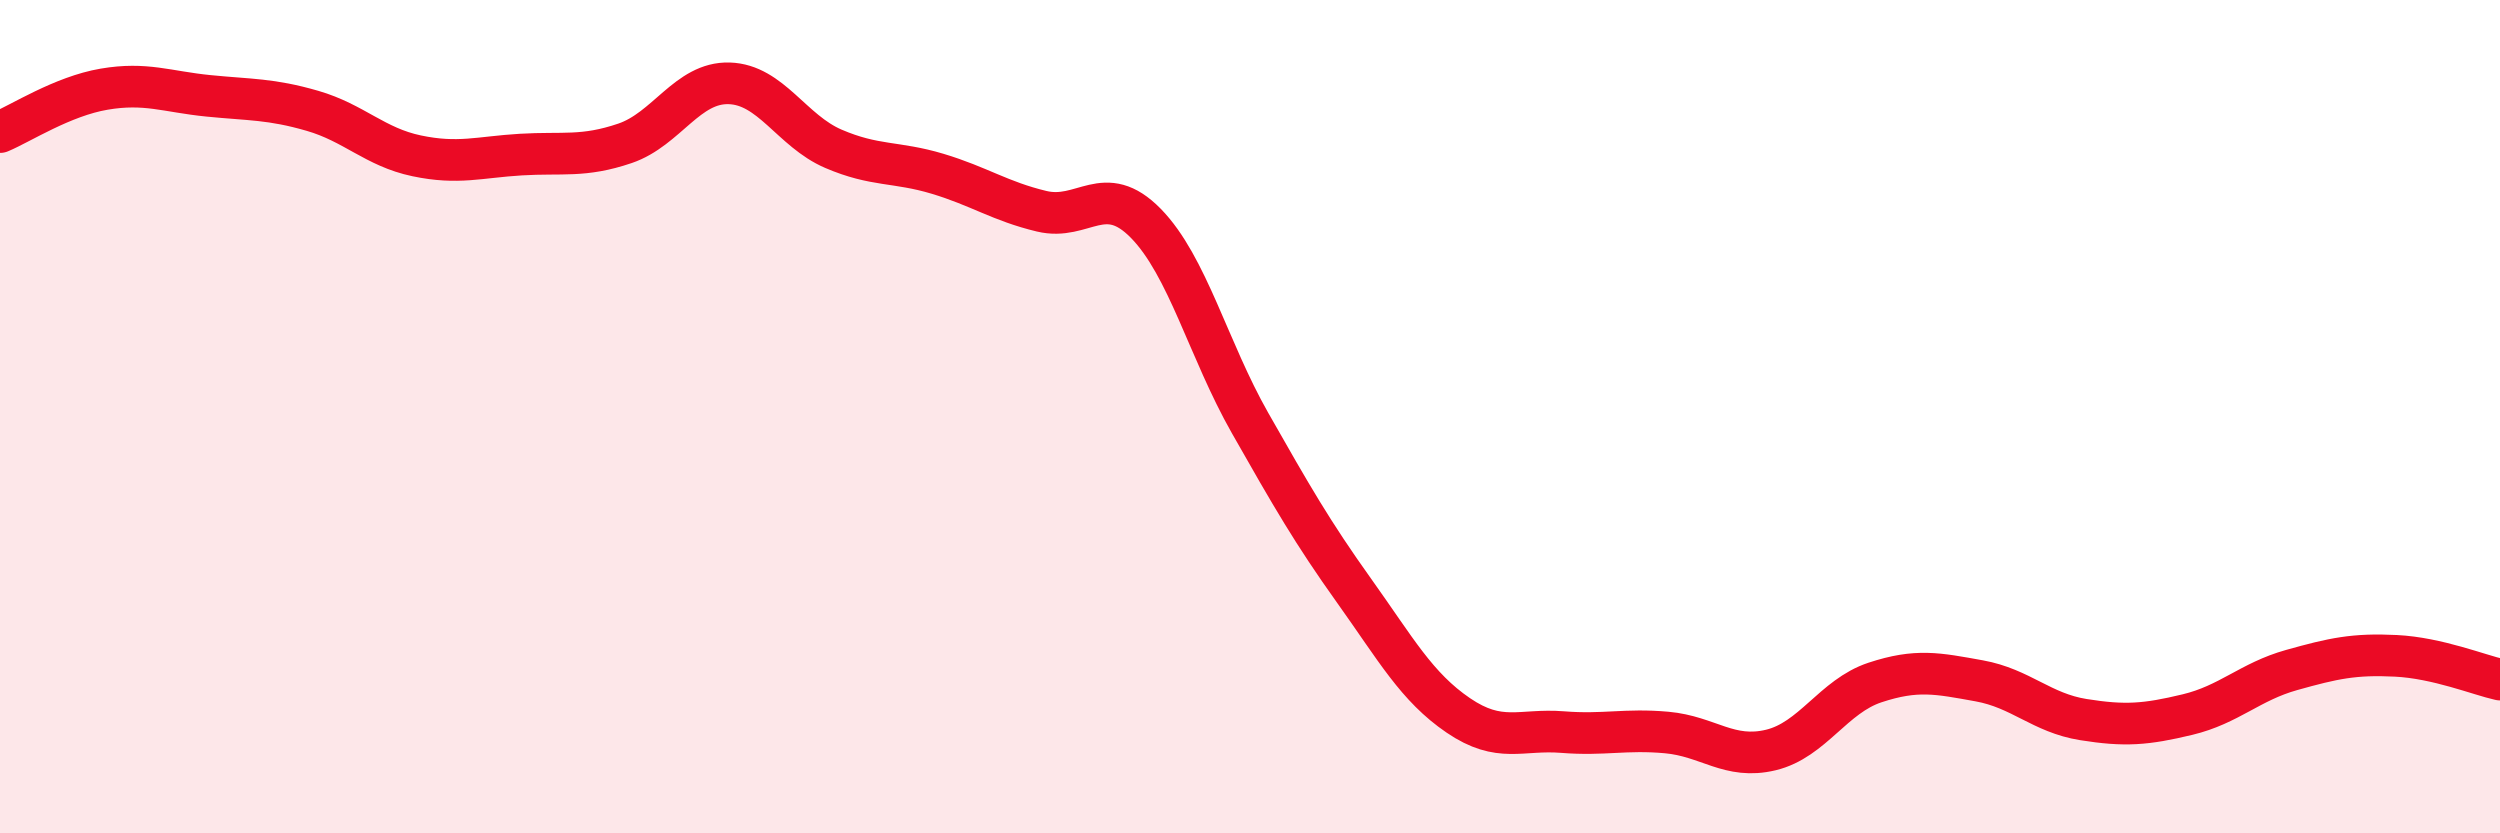
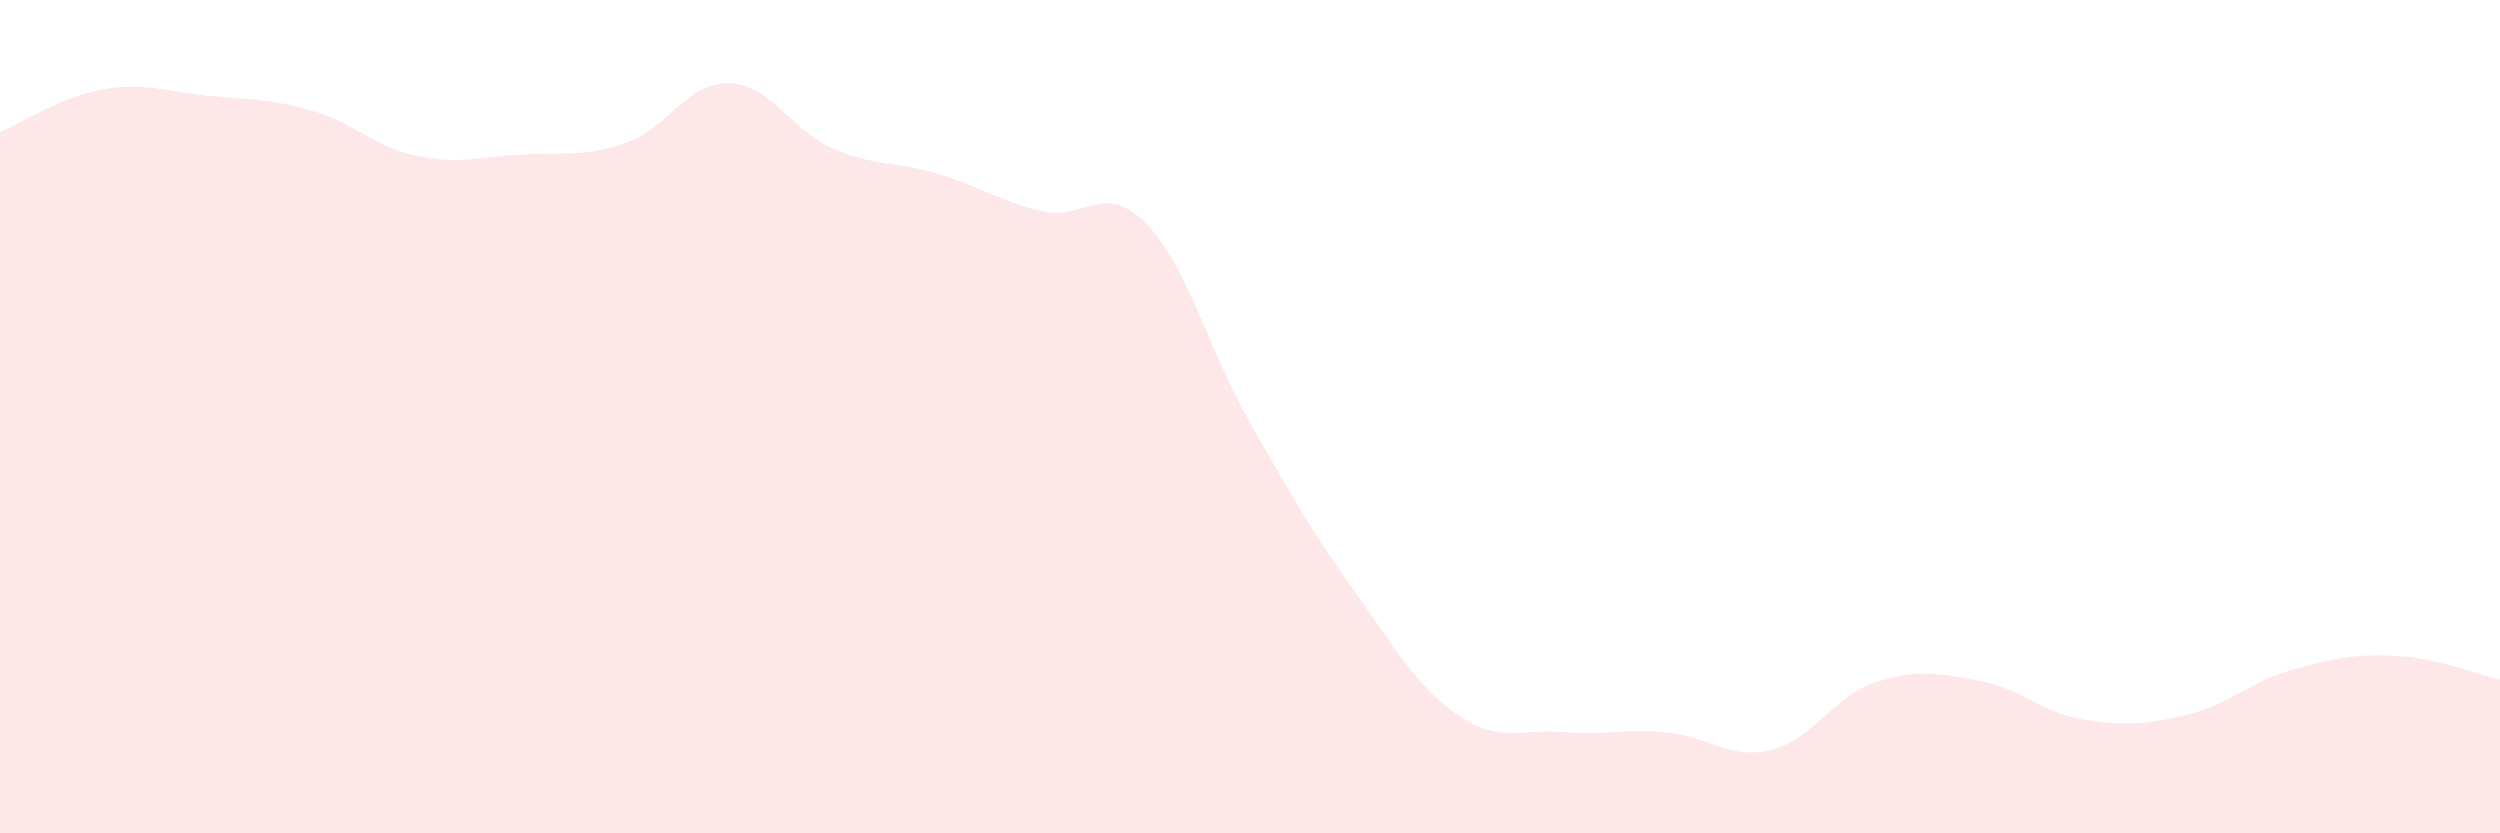
<svg xmlns="http://www.w3.org/2000/svg" width="60" height="20" viewBox="0 0 60 20">
  <path d="M 0,3.17 C 0.5,2.96 1.5,2.31 2.5,2.14 C 3.5,1.97 4,2.2 5,2.3 C 6,2.4 6.5,2.37 7.5,2.66 C 8.5,2.95 9,3.53 10,3.74 C 11,3.95 11.5,3.77 12.5,3.71 C 13.5,3.65 14,3.78 15,3.44 C 16,3.1 16.5,1.97 17.5,2 C 18.5,2.03 19,3.14 20,3.57 C 21,4 21.5,3.87 22.5,4.17 C 23.5,4.47 24,4.83 25,5.07 C 26,5.31 26.5,4.34 27.5,5.36 C 28.5,6.38 29,8.39 30,10.15 C 31,11.91 31.5,12.78 32.5,14.18 C 33.5,15.58 34,16.49 35,17.17 C 36,17.85 36.5,17.49 37.5,17.57 C 38.5,17.65 39,17.49 40,17.58 C 41,17.67 41.5,18.24 42.5,18 C 43.5,17.76 44,16.71 45,16.38 C 46,16.05 46.5,16.16 47.5,16.34 C 48.5,16.52 49,17.11 50,17.27 C 51,17.43 51.5,17.39 52.5,17.15 C 53.5,16.91 54,16.36 55,16.08 C 56,15.8 56.5,15.69 57.5,15.74 C 58.5,15.79 59.5,16.2 60,16.31L60 20L0 20Z" fill="#EB0A25" opacity="0.1" stroke-linecap="round" stroke-linejoin="round" />
-   <path d="M 0,3.17 C 0.5,2.96 1.5,2.31 2.5,2.14 C 3.5,1.97 4,2.2 5,2.3 C 6,2.4 6.5,2.37 7.5,2.66 C 8.5,2.95 9,3.53 10,3.74 C 11,3.95 11.5,3.77 12.5,3.71 C 13.5,3.65 14,3.78 15,3.44 C 16,3.1 16.5,1.97 17.5,2 C 18.5,2.03 19,3.14 20,3.57 C 21,4 21.5,3.87 22.5,4.17 C 23.5,4.47 24,4.83 25,5.07 C 26,5.31 26.5,4.34 27.5,5.36 C 28.5,6.38 29,8.39 30,10.15 C 31,11.91 31.5,12.78 32.5,14.18 C 33.5,15.58 34,16.49 35,17.17 C 36,17.85 36.5,17.49 37.5,17.57 C 38.5,17.65 39,17.49 40,17.58 C 41,17.67 41.5,18.24 42.5,18 C 43.5,17.76 44,16.71 45,16.38 C 46,16.05 46.5,16.16 47.5,16.34 C 48.5,16.52 49,17.11 50,17.27 C 51,17.43 51.5,17.39 52.5,17.15 C 53.5,16.91 54,16.36 55,16.08 C 56,15.8 56.5,15.69 57.5,15.74 C 58.5,15.79 59.5,16.2 60,16.31" stroke="#EB0A25" stroke-width="1" fill="none" stroke-linecap="round" stroke-linejoin="round" />
</svg>